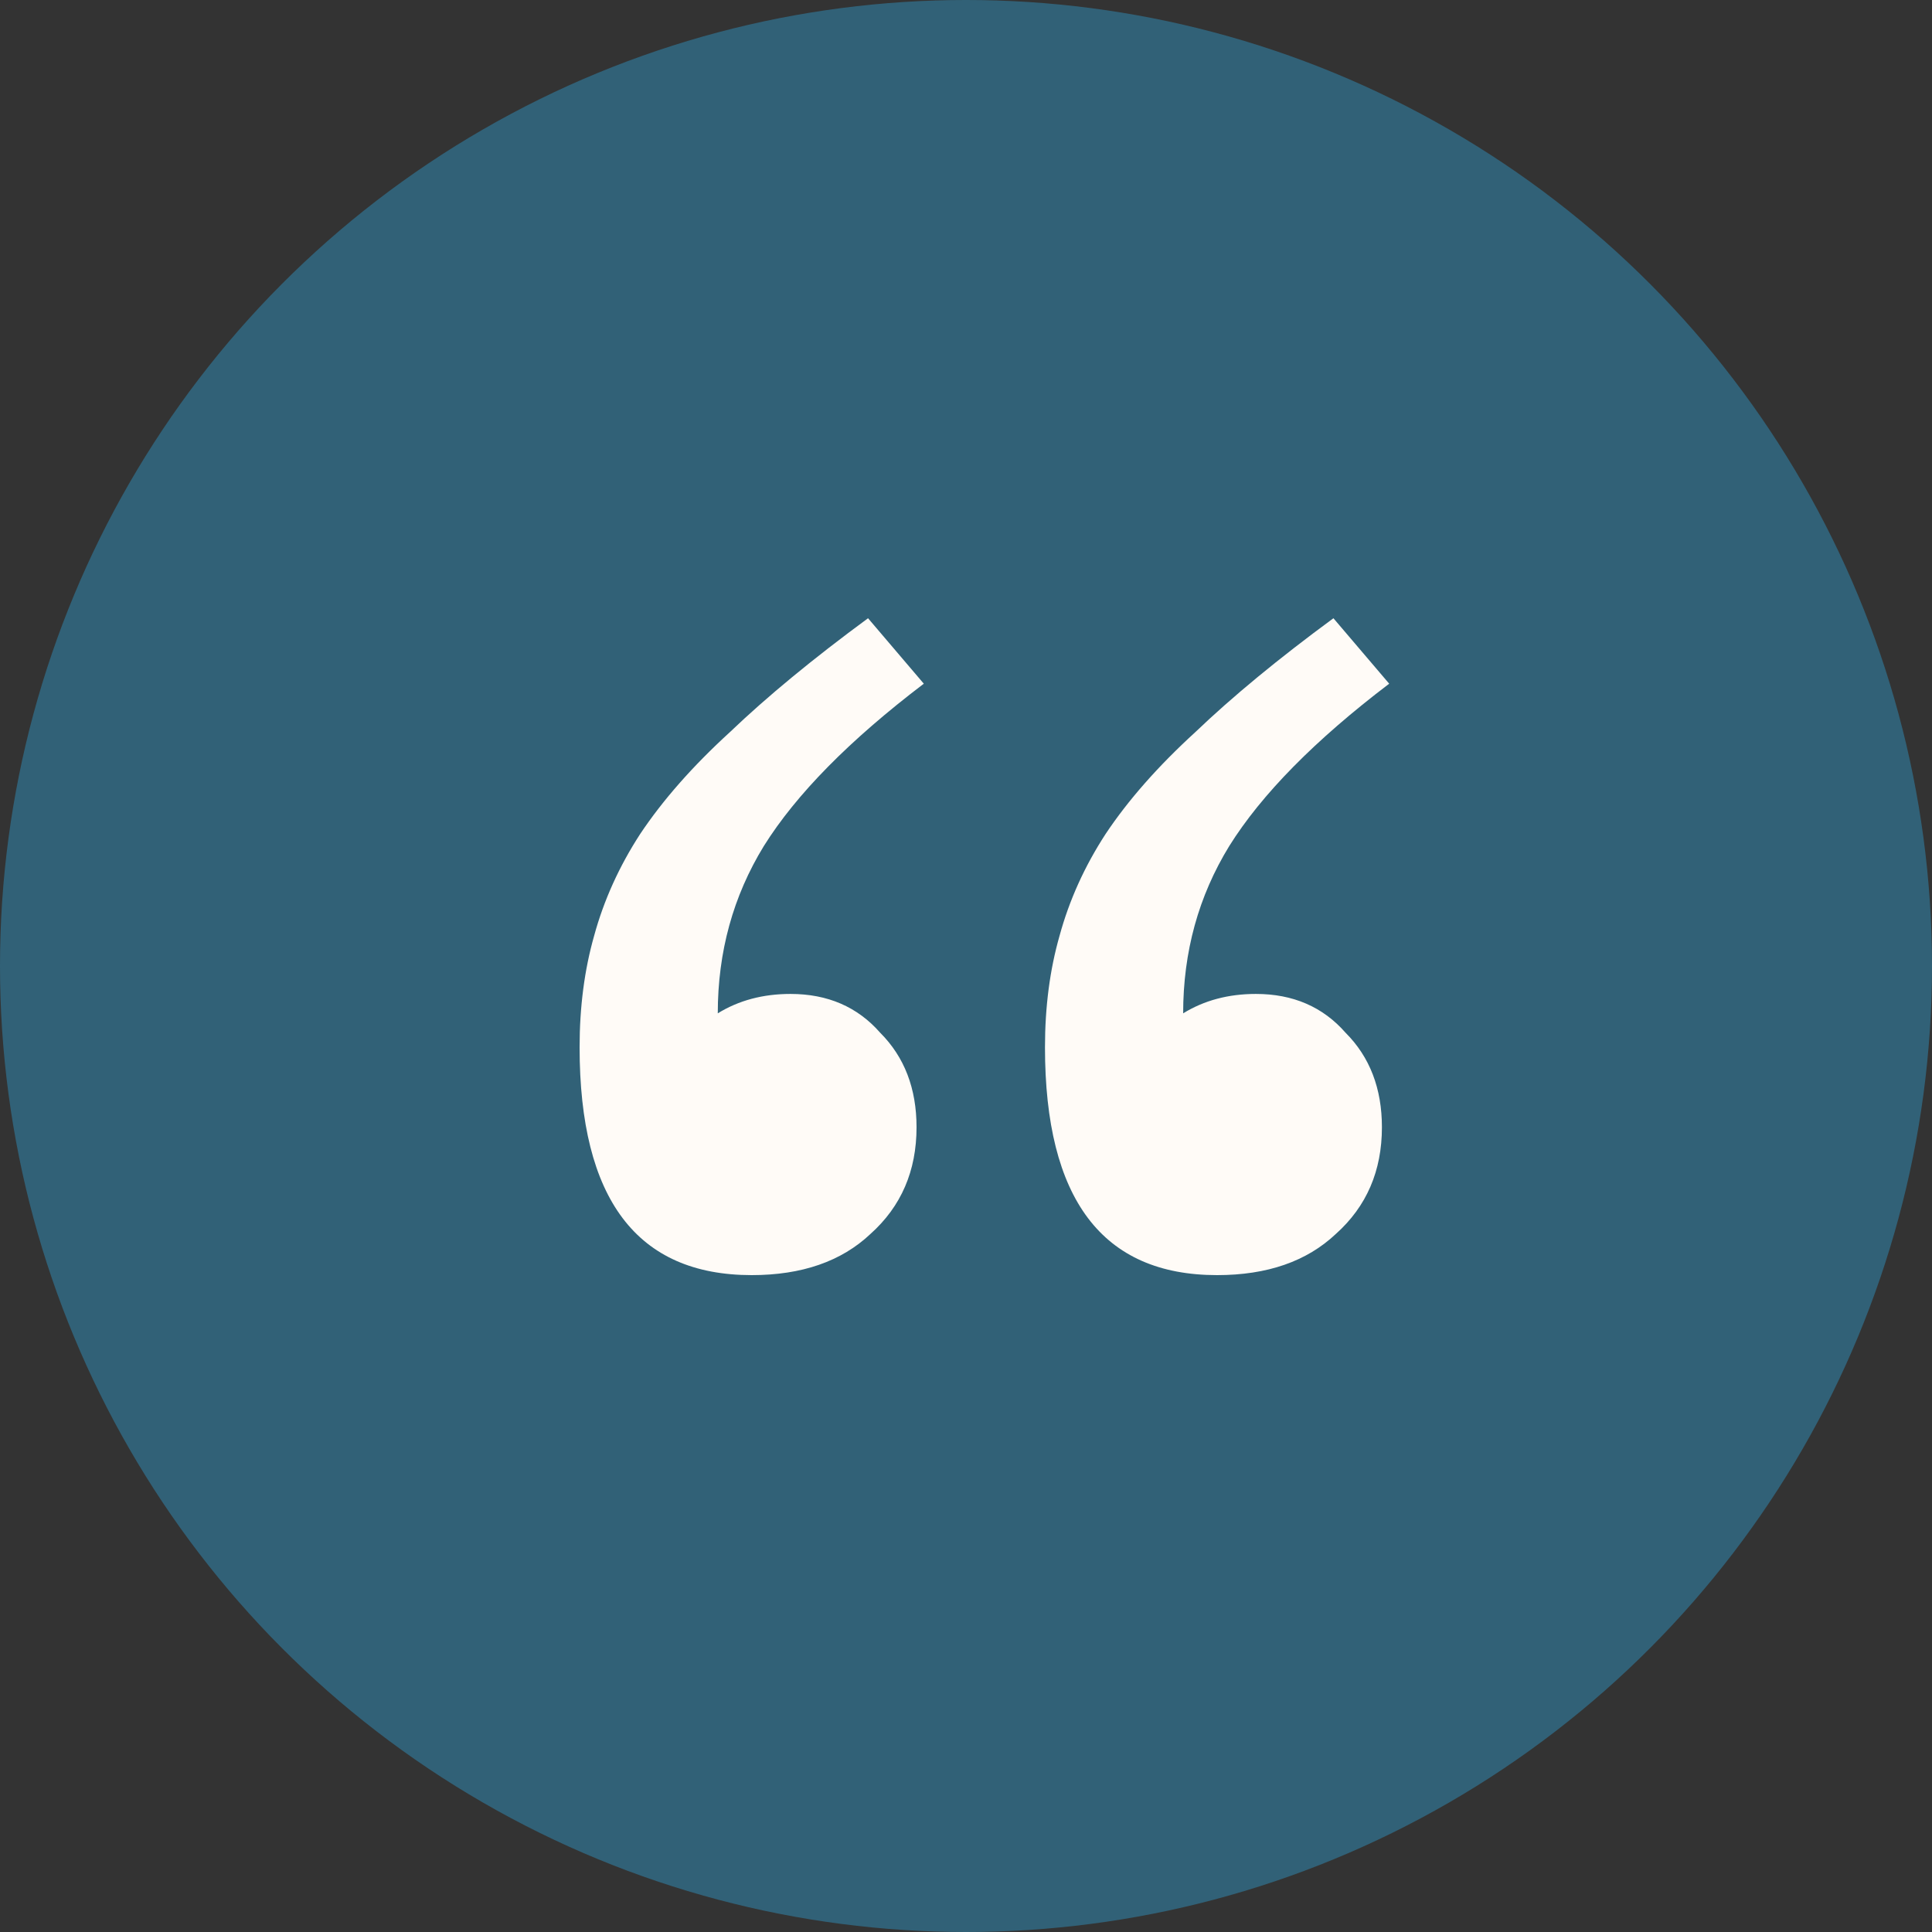
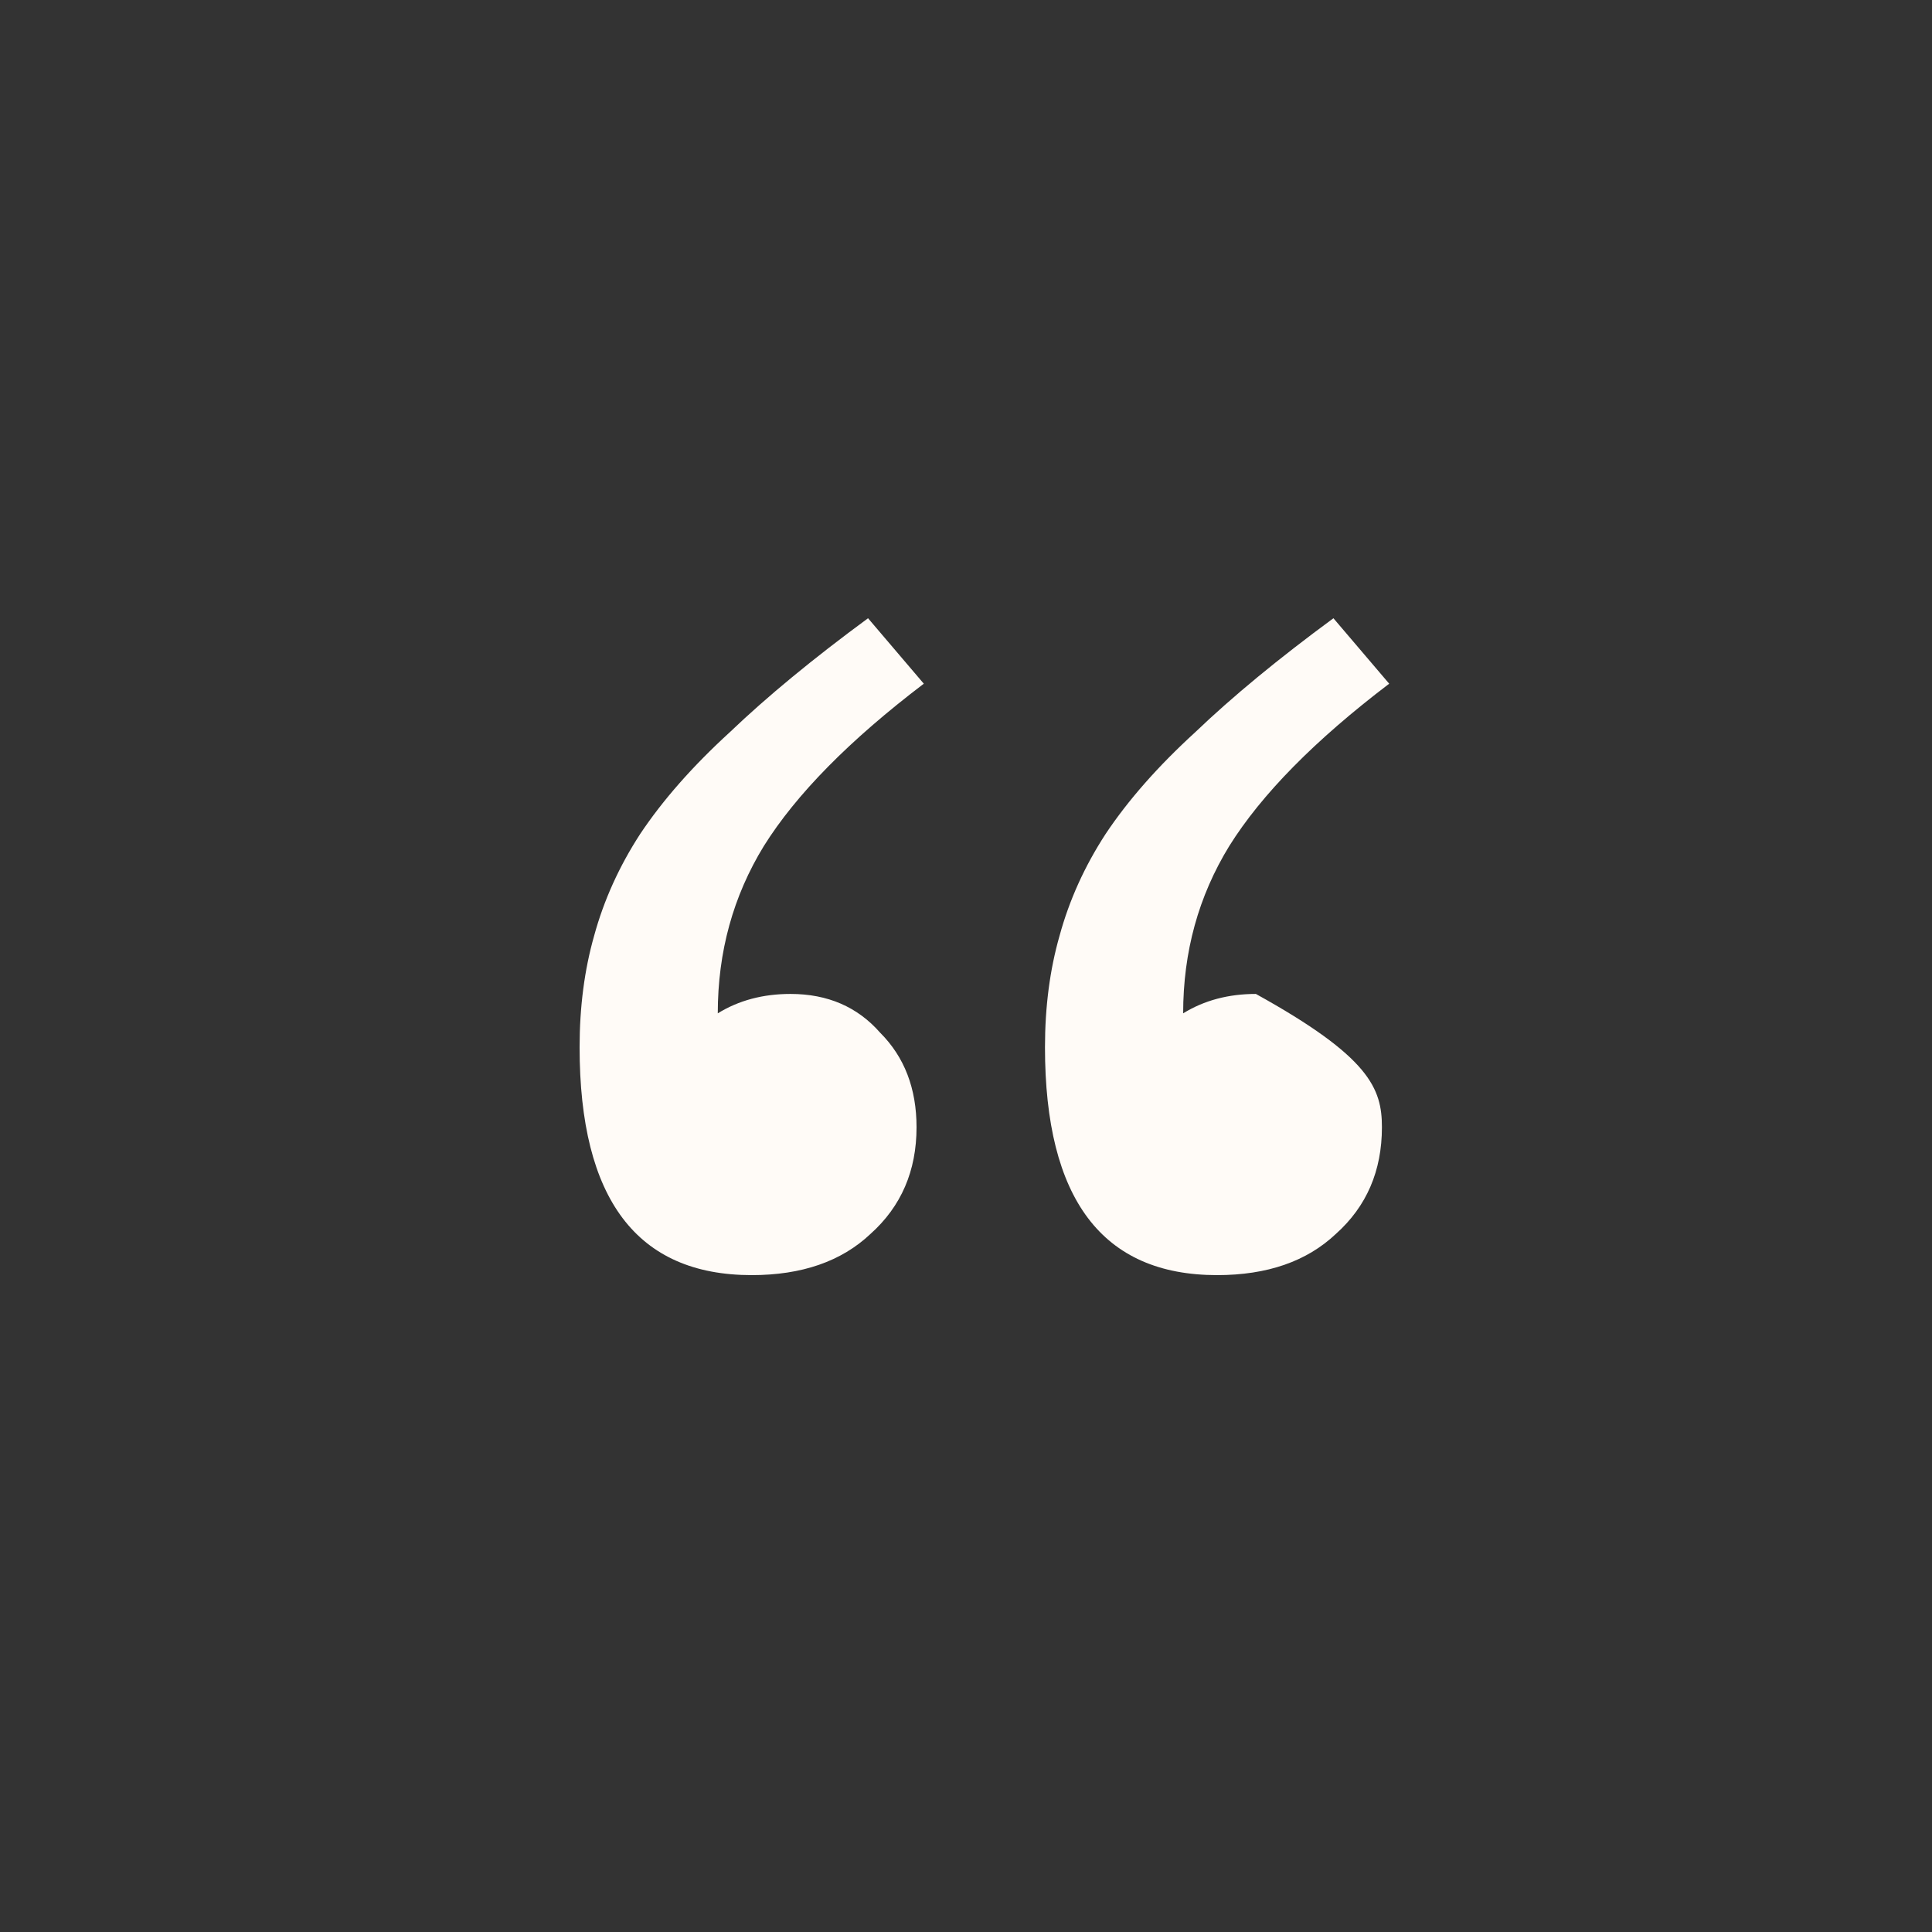
<svg xmlns="http://www.w3.org/2000/svg" width="50" height="50" viewBox="0 0 50 50" fill="none">
  <rect x="0" y="0" width="50" height="50" fill="#333333" stroke="none" />
-   <circle cx="25" cy="25" r="25" fill="#316177" />
-   <path d="M35.952 17.694C34.028 19.157 32.648 20.558 31.812 21.897C31.017 23.193 30.62 24.636 30.62 26.225C31.164 25.89 31.791 25.723 32.502 25.723C33.464 25.723 34.237 26.058 34.823 26.727C35.45 27.354 35.764 28.17 35.764 29.173C35.764 30.303 35.367 31.223 34.572 31.934C33.819 32.645 32.795 33 31.498 33C28.529 33 27.044 31.034 27.044 27.103C27.044 26.058 27.17 25.096 27.421 24.218C27.672 23.298 28.069 22.419 28.613 21.583C29.198 20.705 29.972 19.827 30.934 18.948C31.895 18.028 33.087 17.046 34.509 16L35.952 17.694ZM23.908 17.694C21.984 19.157 20.604 20.558 19.767 21.897C18.973 23.193 18.576 24.636 18.576 26.225C19.119 25.89 19.747 25.723 20.458 25.723C21.419 25.723 22.193 26.058 22.779 26.727C23.406 27.354 23.72 28.17 23.72 29.173C23.72 30.303 23.322 31.223 22.528 31.934C21.775 32.645 20.75 33 19.454 33C16.485 33 15 31.034 15 27.103C15 26.058 15.126 25.096 15.376 24.218C15.627 23.298 16.025 22.419 16.568 21.583C17.154 20.705 17.927 19.827 18.889 18.948C19.851 18.028 21.043 17.046 22.465 16L23.908 17.694Z" fill="#FFFBF7" />
+   <path d="M35.952 17.694C34.028 19.157 32.648 20.558 31.812 21.897C31.017 23.193 30.62 24.636 30.62 26.225C31.164 25.89 31.791 25.723 32.502 25.723C35.45 27.354 35.764 28.17 35.764 29.173C35.764 30.303 35.367 31.223 34.572 31.934C33.819 32.645 32.795 33 31.498 33C28.529 33 27.044 31.034 27.044 27.103C27.044 26.058 27.17 25.096 27.421 24.218C27.672 23.298 28.069 22.419 28.613 21.583C29.198 20.705 29.972 19.827 30.934 18.948C31.895 18.028 33.087 17.046 34.509 16L35.952 17.694ZM23.908 17.694C21.984 19.157 20.604 20.558 19.767 21.897C18.973 23.193 18.576 24.636 18.576 26.225C19.119 25.89 19.747 25.723 20.458 25.723C21.419 25.723 22.193 26.058 22.779 26.727C23.406 27.354 23.72 28.17 23.72 29.173C23.72 30.303 23.322 31.223 22.528 31.934C21.775 32.645 20.75 33 19.454 33C16.485 33 15 31.034 15 27.103C15 26.058 15.126 25.096 15.376 24.218C15.627 23.298 16.025 22.419 16.568 21.583C17.154 20.705 17.927 19.827 18.889 18.948C19.851 18.028 21.043 17.046 22.465 16L23.908 17.694Z" fill="#FFFBF7" />
</svg>